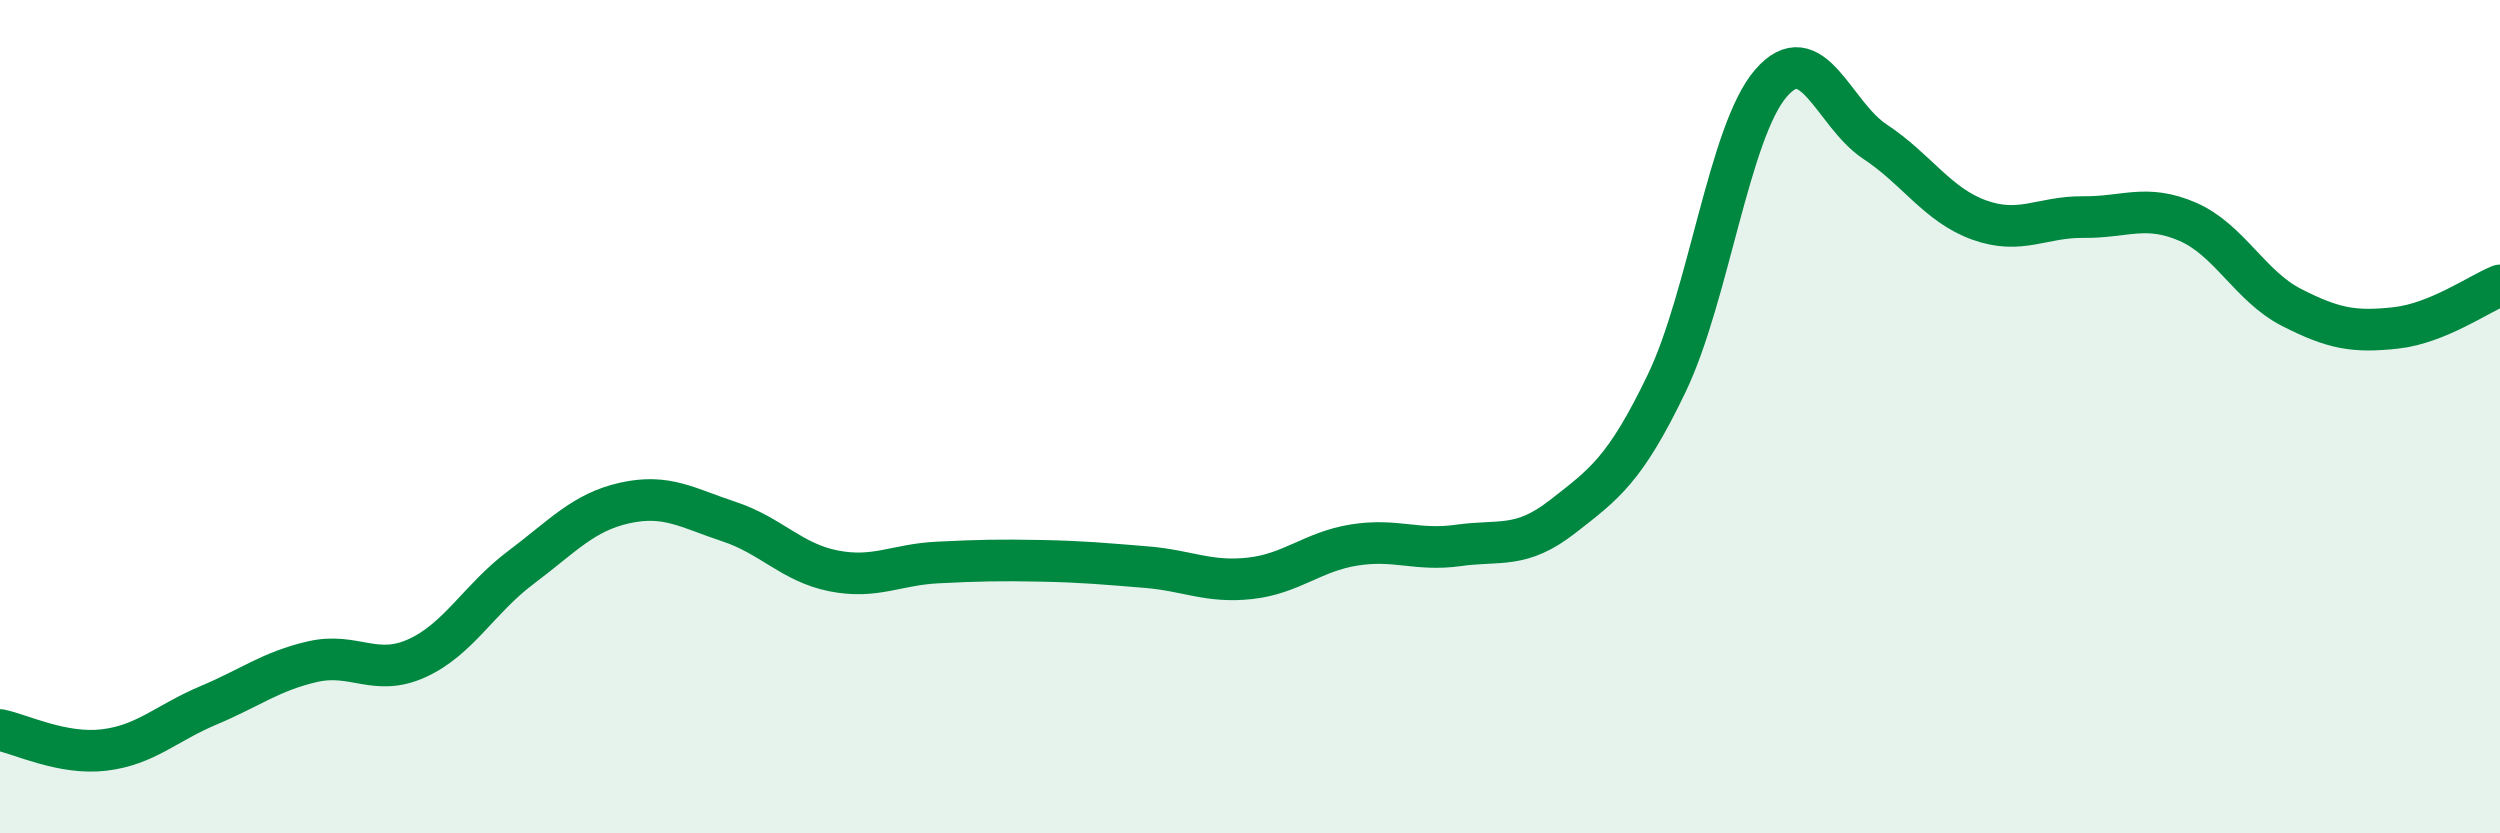
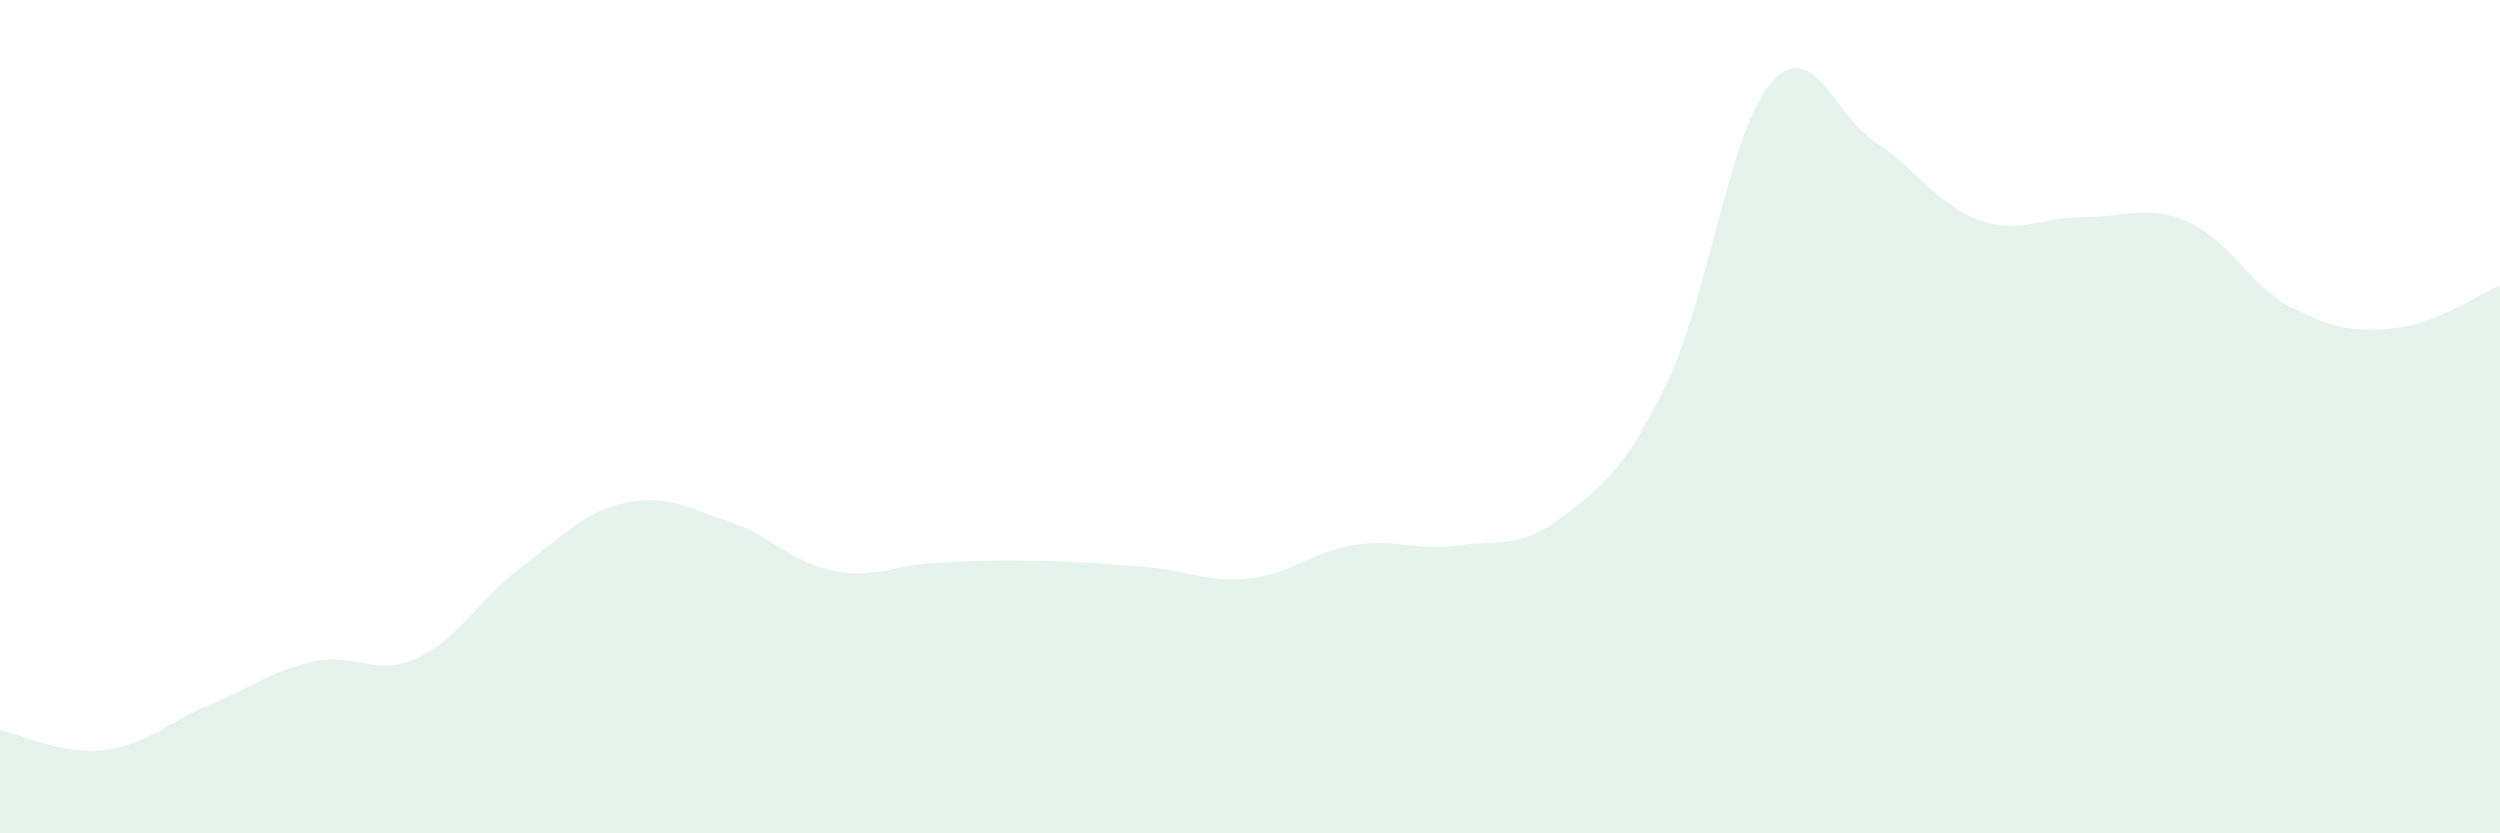
<svg xmlns="http://www.w3.org/2000/svg" width="60" height="20" viewBox="0 0 60 20">
  <path d="M 0,17.52 C 0.5,17.62 1.5,18.12 2.5,18 C 3.5,17.88 4,17.35 5,16.93 C 6,16.51 6.5,16.11 7.5,15.88 C 8.5,15.65 9,16.25 10,15.8 C 11,15.35 11.5,14.37 12.5,13.62 C 13.5,12.87 14,12.29 15,12.07 C 16,11.85 16.5,12.19 17.5,12.52 C 18.5,12.85 19,13.5 20,13.7 C 21,13.9 21.5,13.55 22.5,13.5 C 23.5,13.45 24,13.44 25,13.46 C 26,13.48 26.5,13.53 27.5,13.61 C 28.5,13.69 29,13.99 30,13.88 C 31,13.77 31.5,13.24 32.5,13.08 C 33.5,12.92 34,13.23 35,13.09 C 36,12.95 36.5,13.18 37.5,12.4 C 38.5,11.62 39,11.28 40,9.2 C 41,7.12 41.5,3.16 42.5,2 C 43.5,0.84 44,2.74 45,3.4 C 46,4.06 46.5,4.92 47.5,5.28 C 48.5,5.64 49,5.2 50,5.21 C 51,5.22 51.5,4.89 52.5,5.32 C 53.5,5.75 54,6.87 55,7.38 C 56,7.89 56.5,7.98 57.5,7.87 C 58.5,7.76 59.5,7.05 60,6.85L60 20L0 20Z" fill="#008740" opacity="0.1" stroke-linecap="round" stroke-linejoin="round" />
-   <path d="M 0,17.52 C 0.5,17.62 1.5,18.12 2.5,18 C 3.5,17.88 4,17.35 5,16.93 C 6,16.51 6.5,16.11 7.5,15.88 C 8.5,15.65 9,16.25 10,15.8 C 11,15.35 11.5,14.37 12.5,13.62 C 13.5,12.87 14,12.29 15,12.07 C 16,11.85 16.5,12.19 17.5,12.52 C 18.5,12.85 19,13.5 20,13.7 C 21,13.9 21.5,13.55 22.5,13.5 C 23.5,13.45 24,13.44 25,13.46 C 26,13.48 26.5,13.53 27.5,13.61 C 28.5,13.69 29,13.99 30,13.88 C 31,13.77 31.5,13.24 32.5,13.08 C 33.5,12.92 34,13.23 35,13.09 C 36,12.95 36.5,13.18 37.5,12.4 C 38.5,11.62 39,11.28 40,9.2 C 41,7.12 41.5,3.16 42.5,2 C 43.5,0.84 44,2.74 45,3.4 C 46,4.06 46.5,4.92 47.5,5.28 C 48.5,5.64 49,5.2 50,5.21 C 51,5.22 51.5,4.89 52.5,5.32 C 53.5,5.75 54,6.87 55,7.38 C 56,7.89 56.5,7.98 57.5,7.87 C 58.5,7.76 59.5,7.05 60,6.85" stroke="#008740" stroke-width="1" fill="none" stroke-linecap="round" stroke-linejoin="round" />
</svg>